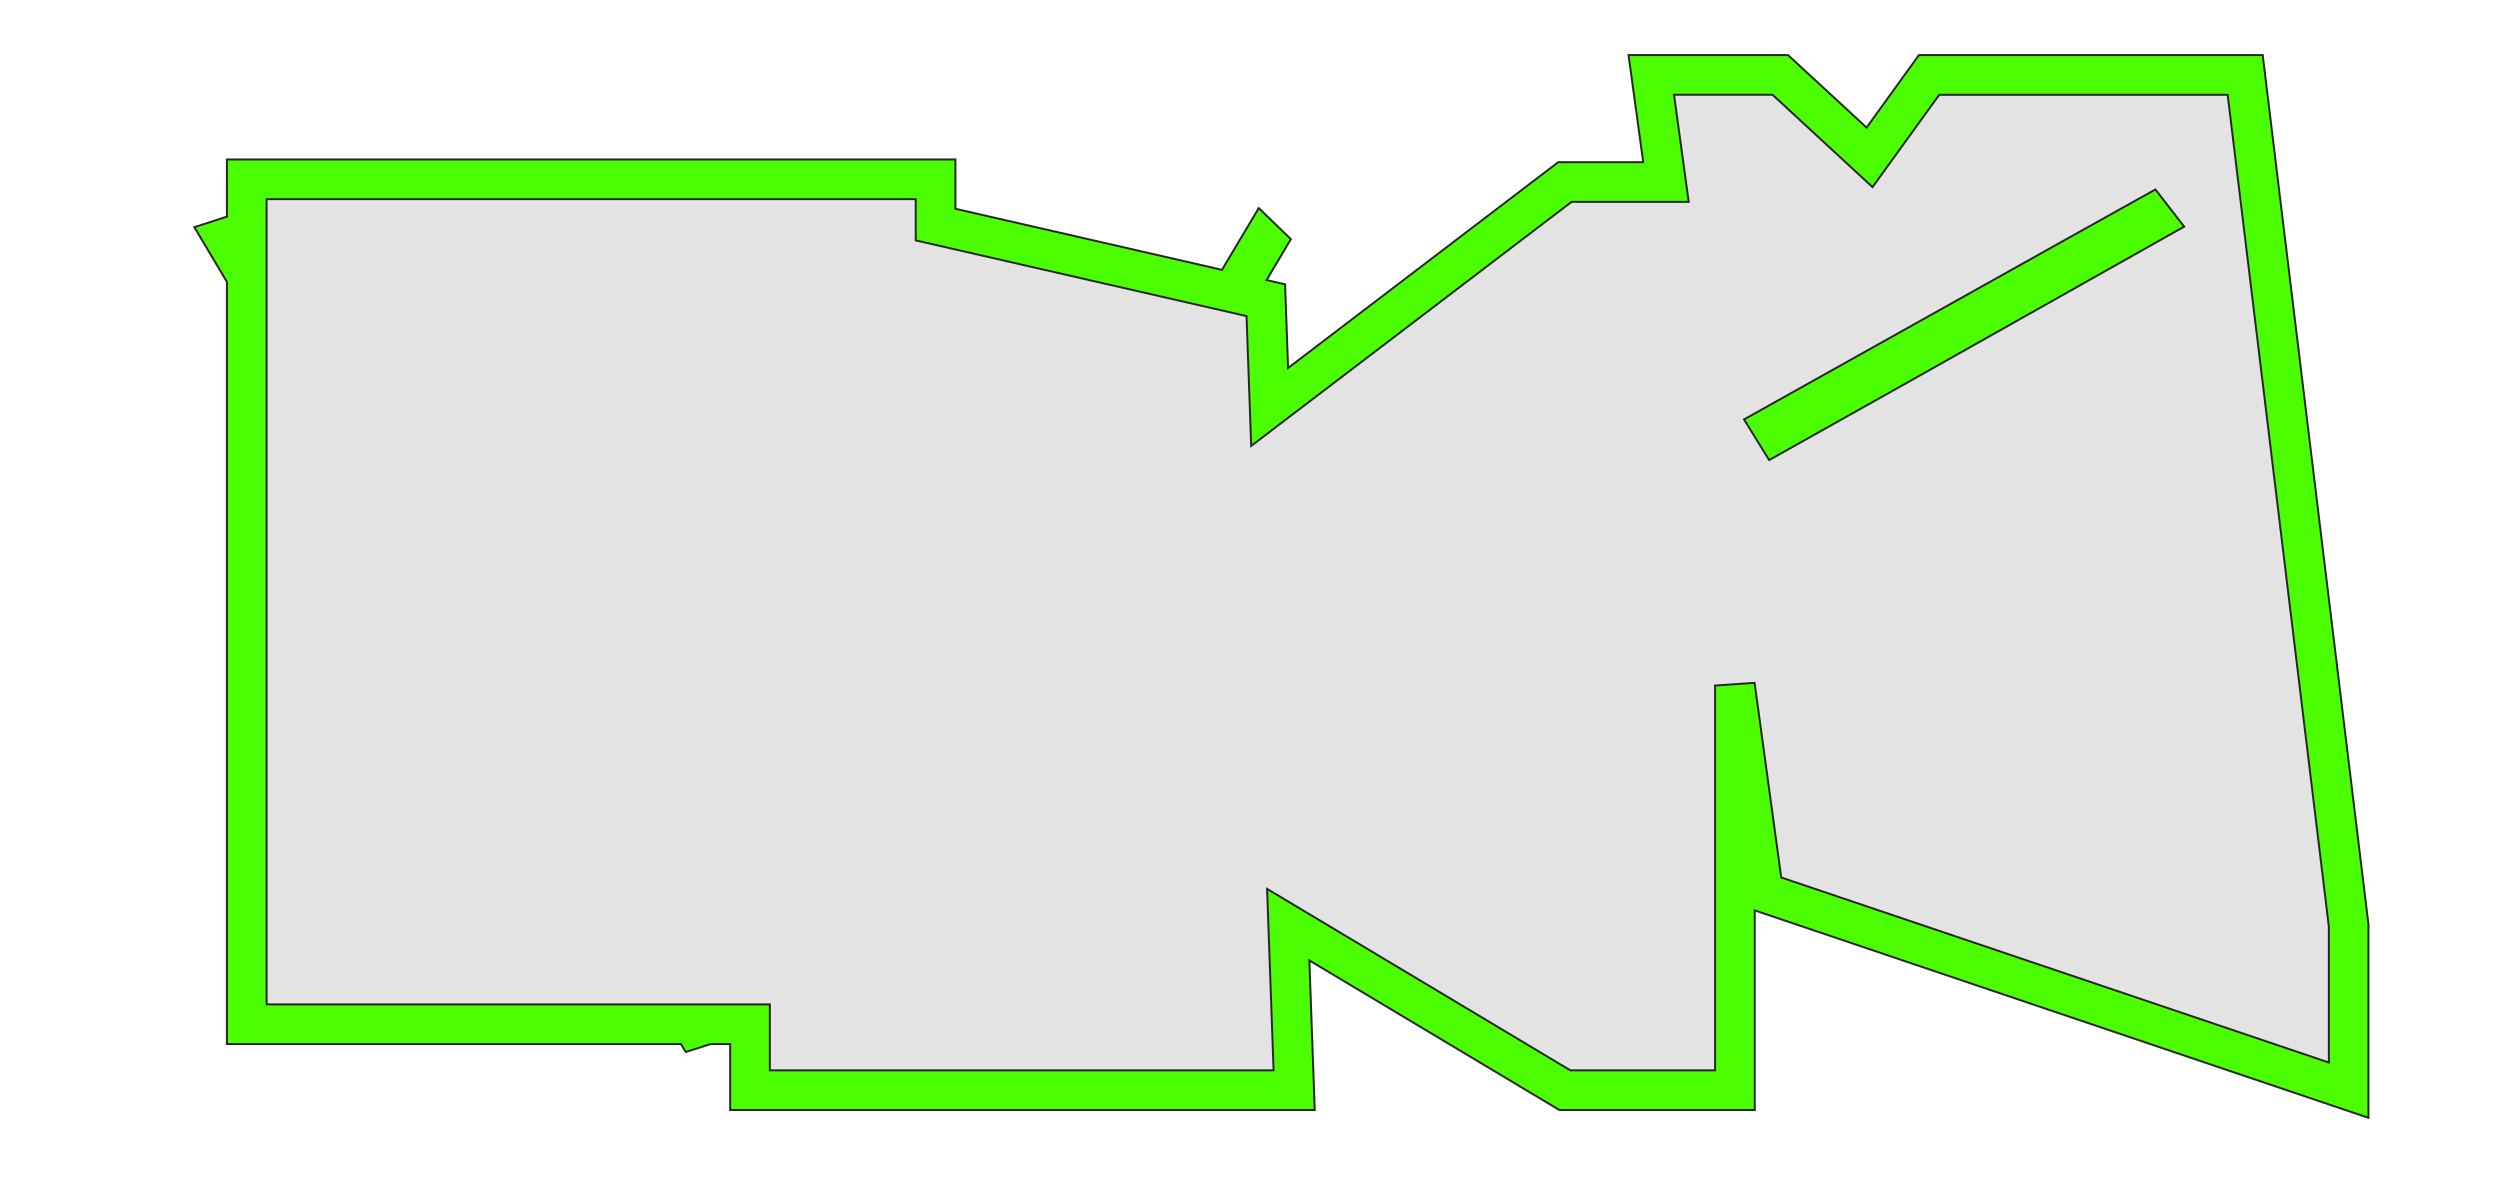
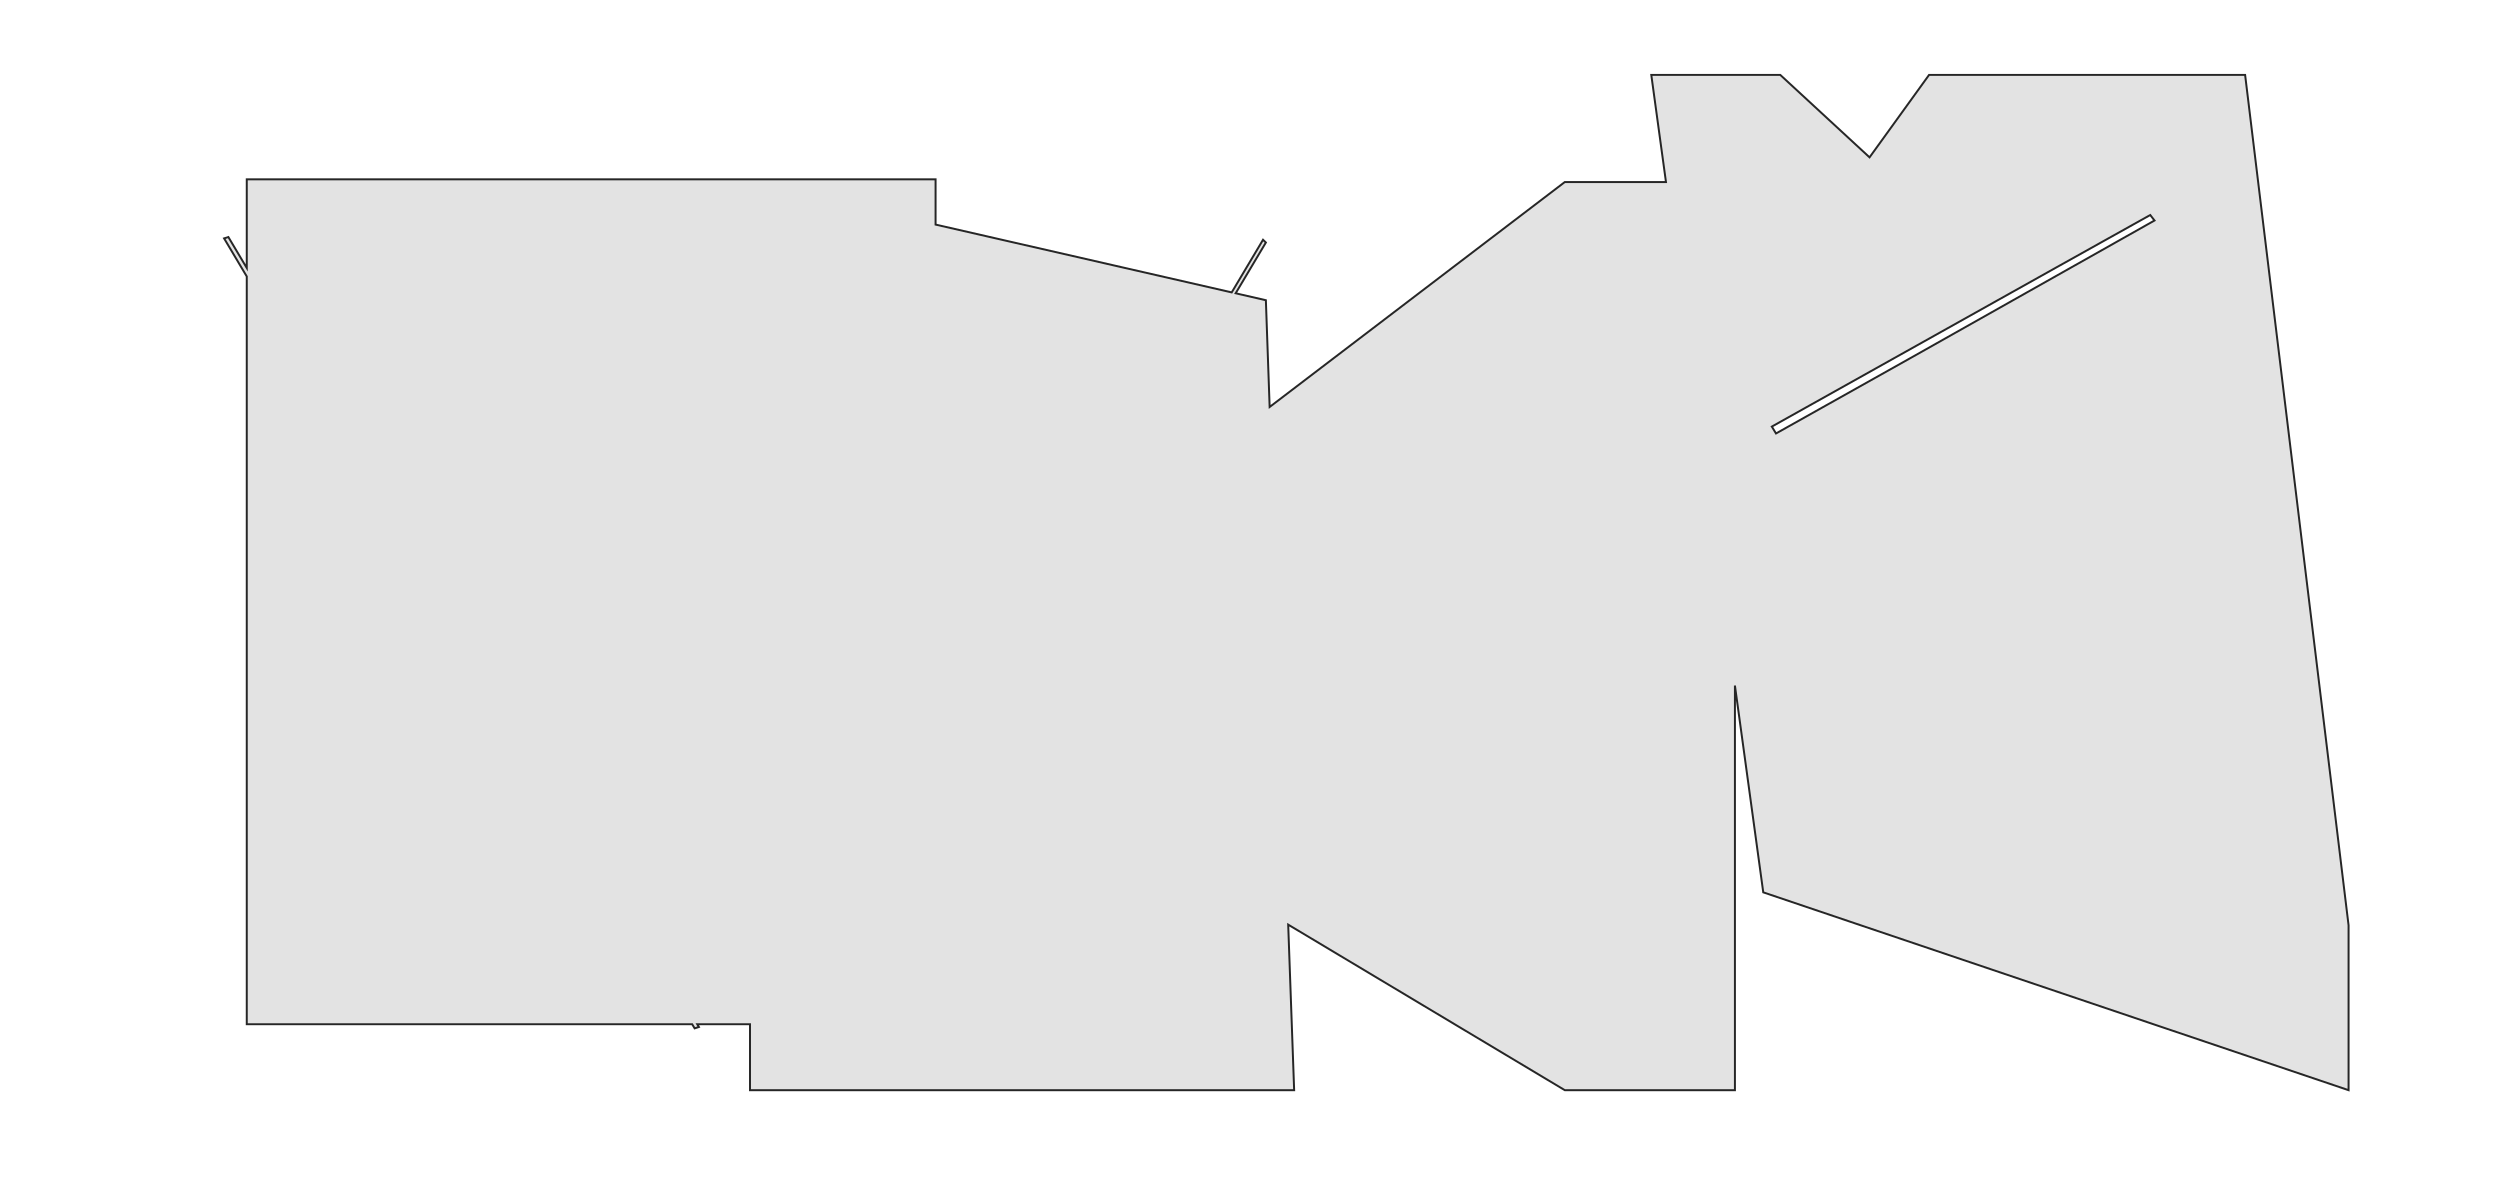
<svg xmlns="http://www.w3.org/2000/svg" id="Layer_1" data-name="Layer 1" viewBox="0 0 1260 597">
  <defs>
    <style>.cls-1{fill:#e3e3e3;}.cls-1,.cls-2{stroke:#262626;stroke-miterlimit:10;}.cls-2{fill:#4bff00;}</style>
  </defs>
  <path class="cls-1" d="M1131.54,37.75H972.25l-30,41.55-45-41.55h-65l7.4,54h-51L639.9,205.12,638,151.31l-15.23-3.49L638,122.23l-1.43-1.39-15.79,26.53L471.53,113.19V90.38H124.37v44.67l-9.28-15.59-2.14.69,11.42,19.19V516.21H348.86l1.24,2.08,2.14-.69-.82-1.39H378v33.24H652.25l-3-83.43,139.42,83.43H874.4V345.52l14.28,104.22,295,99.71V466.36ZM963,180.39,895.1,218.47,893,215l143.58-80.32,47.14-26.31,2.15,2.77Z" />
-   <path class="cls-2" d="M1193.69,563.38,884.4,458.85v100.6H785.92l-126-75.4,2.71,75.4H368V526.21h-9.85l-12.53,4-2.4-4H114.37V142.09l-16.43-27.6,16.43-5.31V80.38H481.53v24.84L615.88,136l18.53-31.13,16.19,15.68-12.25,20.6,9.33,2.14,1.52,42.18L785.31,81.76h42.87l-7.4-54h80.38L940.75,64.3l26.39-36.55H1140.4l53.29,438ZM791.45,539.45H864.4V345.52l19.91-1.36,13.43,98.09,276,93.26V467l-51-419.21H977.36L943.75,94.3,893.34,47.75H843.71l7.4,54H792.06l-161.46,123-2.35-65.44L461.53,121.16V100.38H134.37V506.21H388v33.24H641.89L638.61,448ZM891.64,231.88,879,211.39,1031.66,126l54.67-30.51,14.48,18.73L967.86,189.11Z" />
</svg>